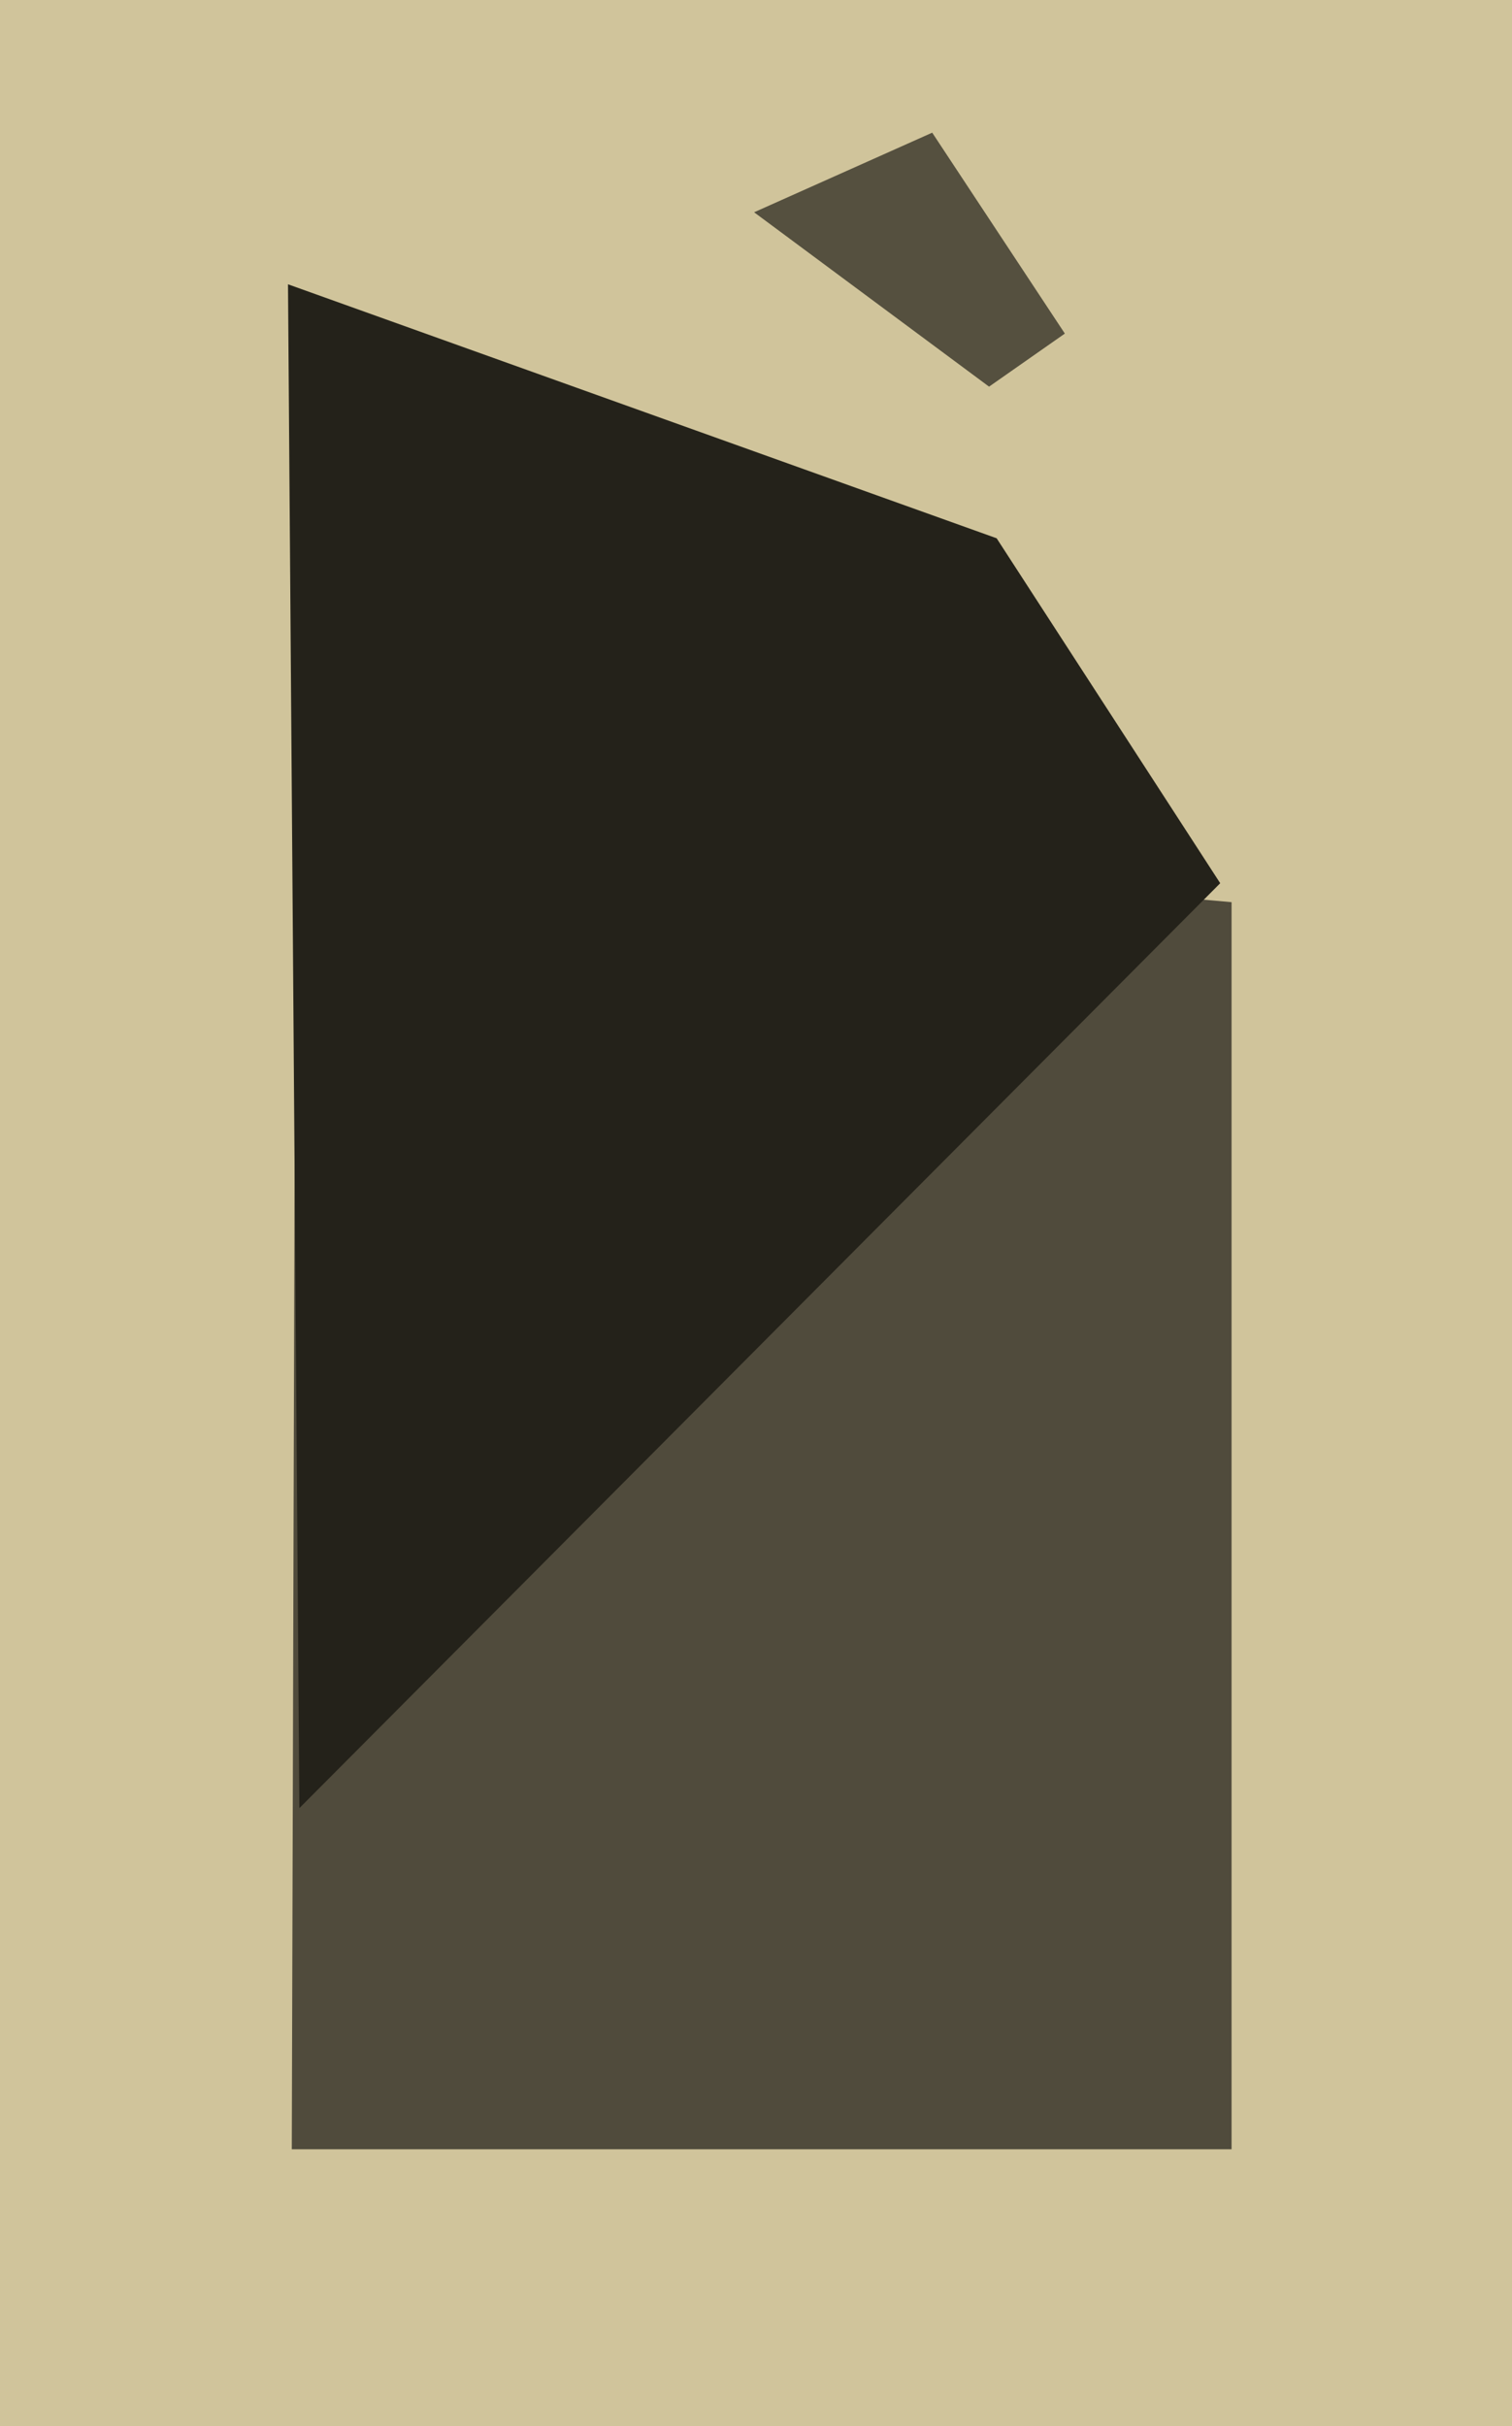
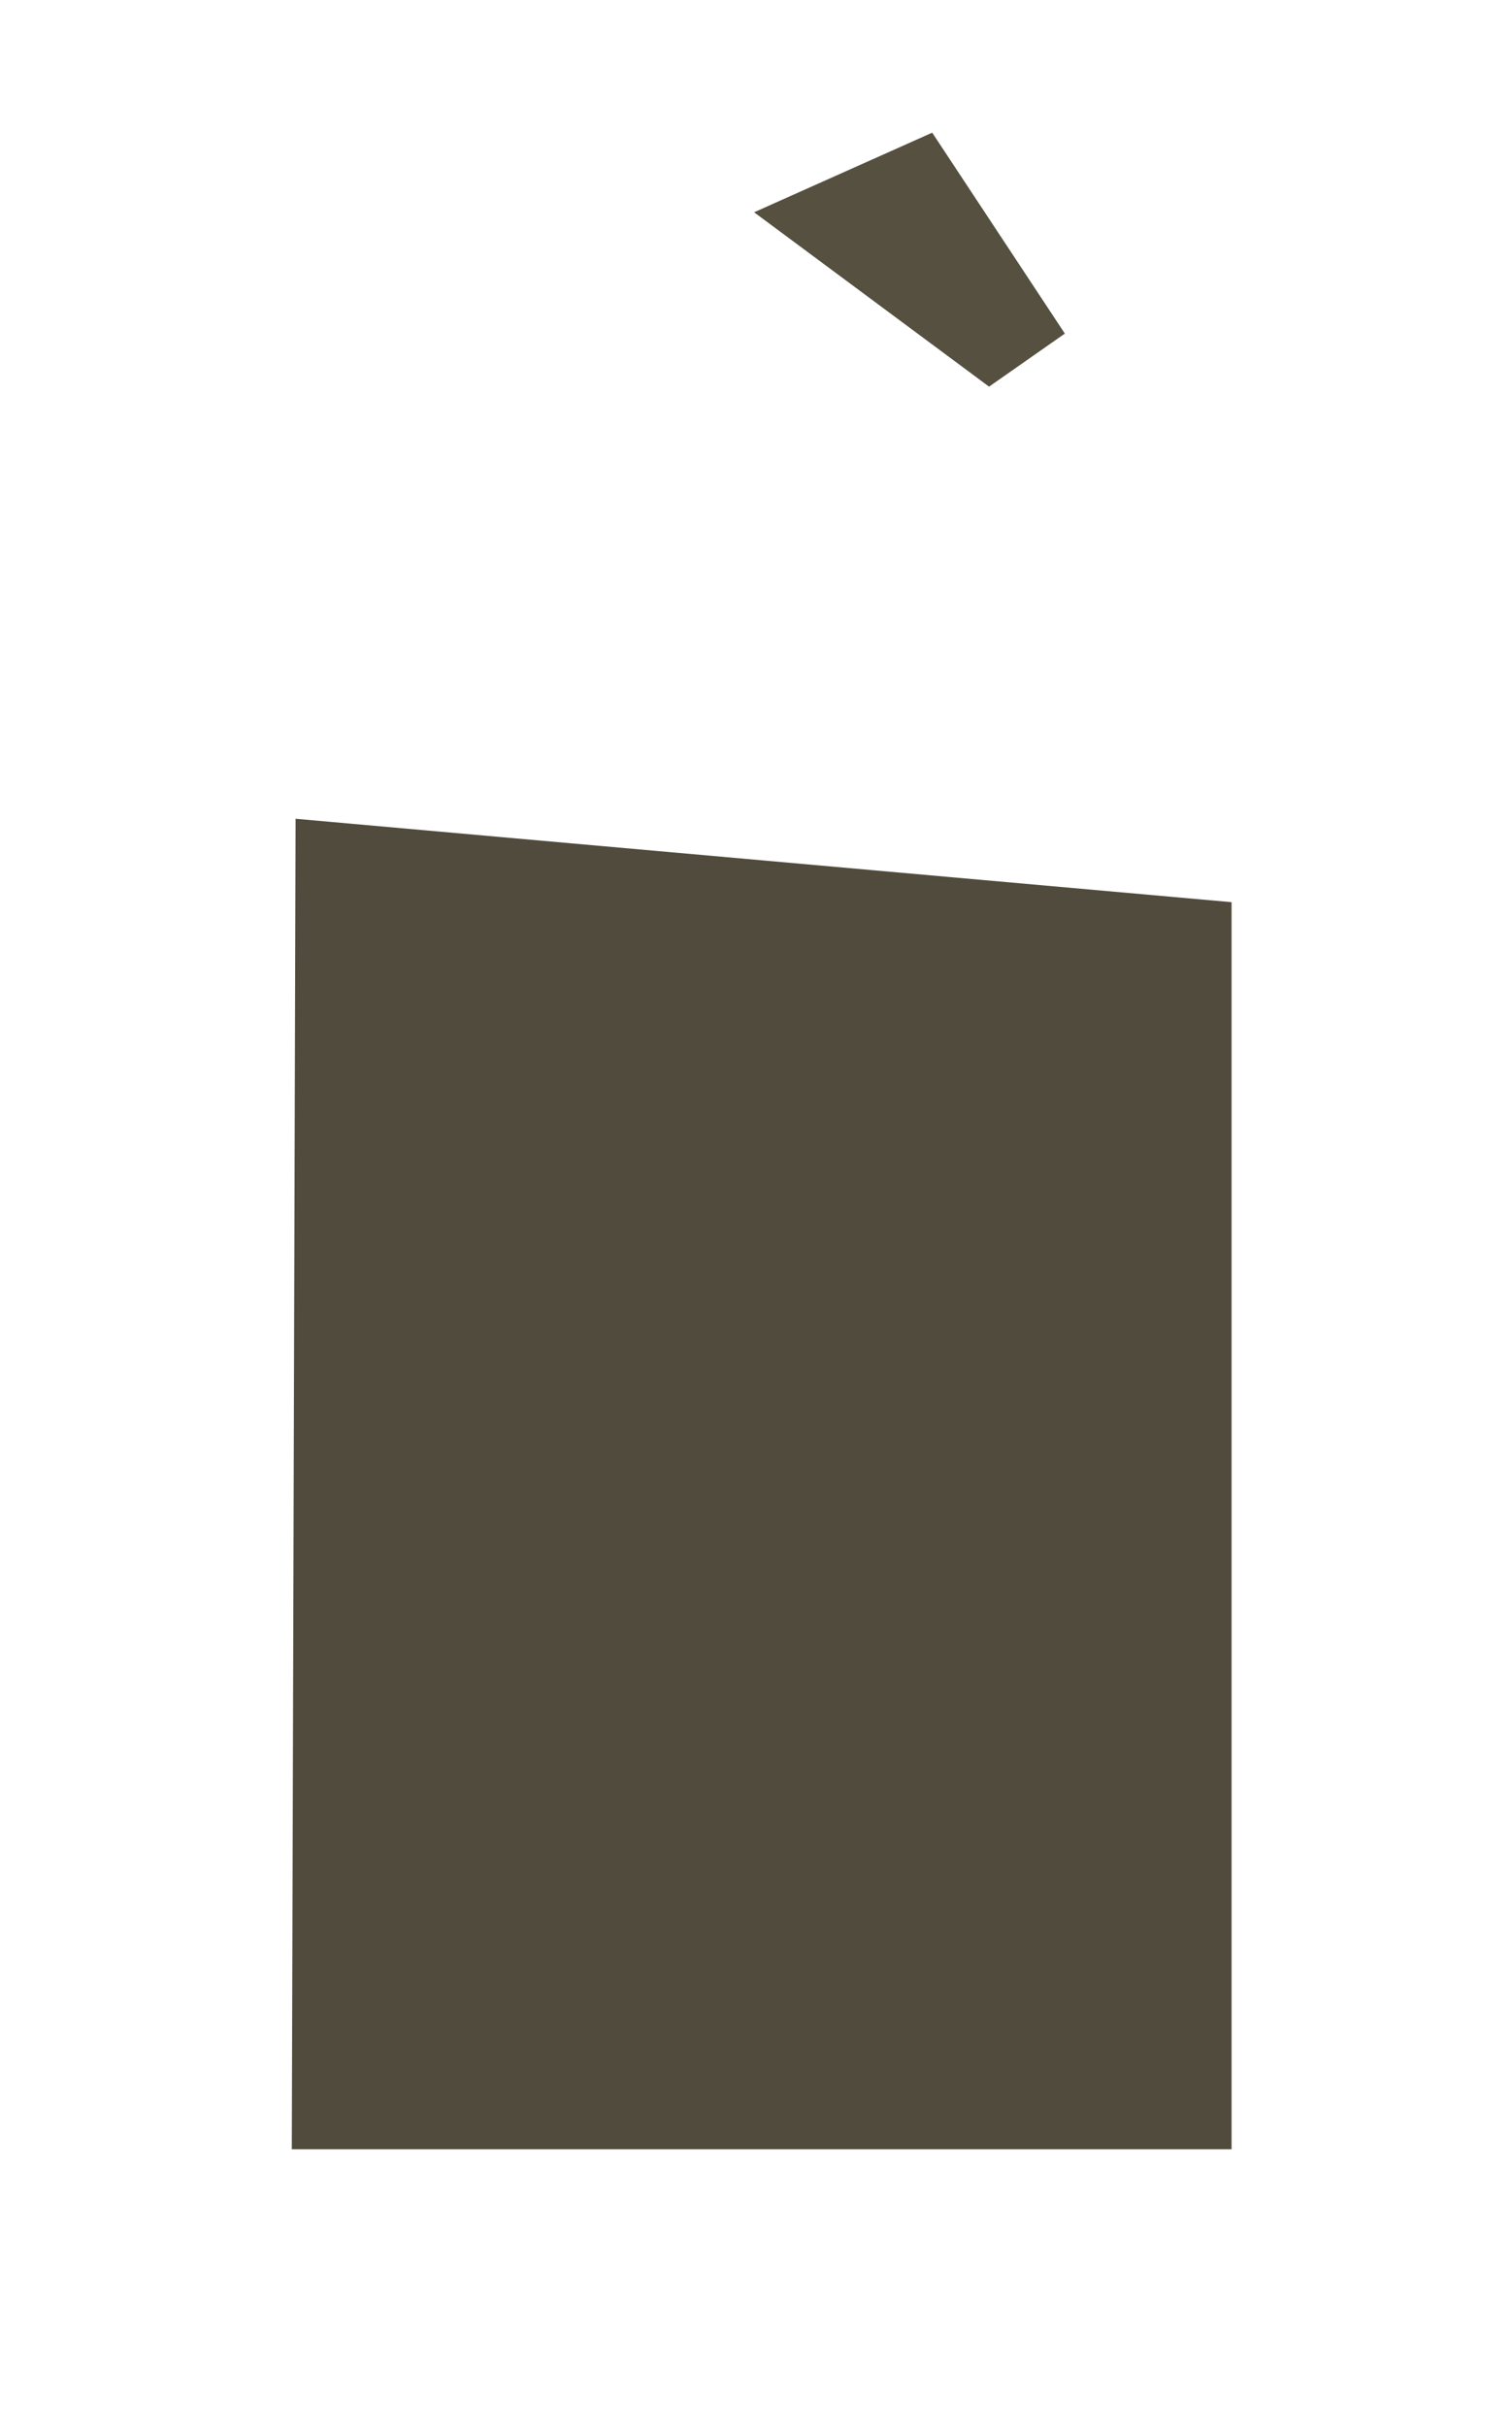
<svg xmlns="http://www.w3.org/2000/svg" width="399px" height="640px">
-   <rect width="399" height="640" fill="rgb(208,196,155)" />
  <polygon points="199,56 246,35 281,88 261,102" fill="rgb(85,80,63)" />
  <polygon points="325,567 77,567 78,216 325,238" fill="rgb(80,75,60)" />
-   <polygon points="322,233 79,477 76,75 263,142" fill="rgb(36,34,26)" />
</svg>